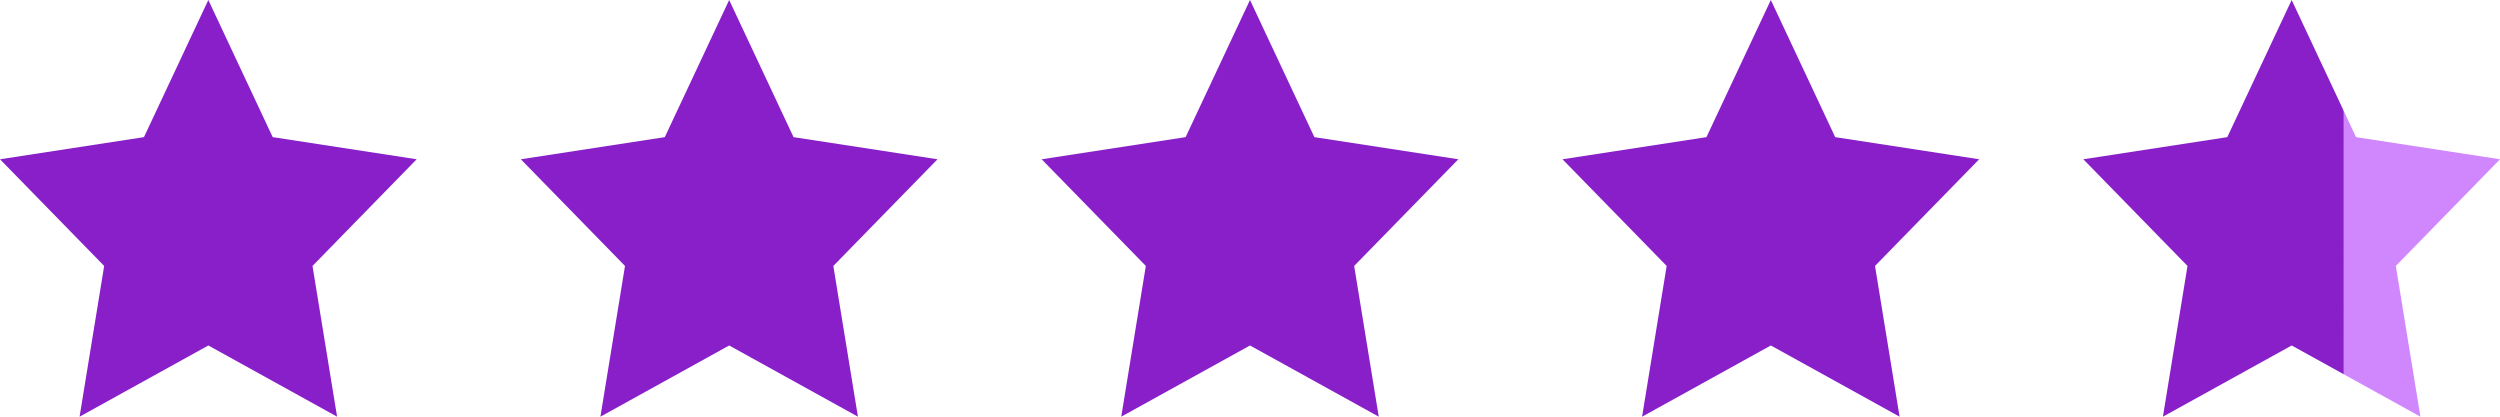
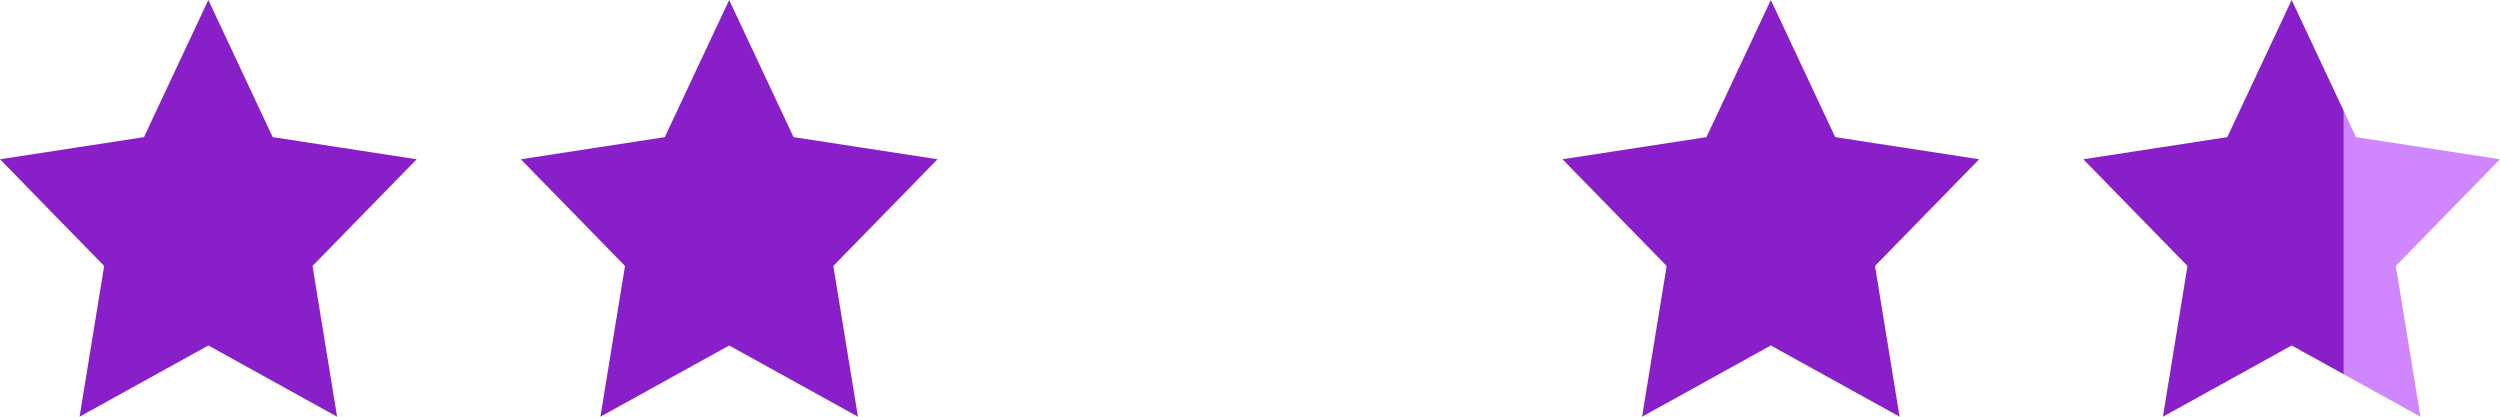
<svg xmlns="http://www.w3.org/2000/svg" width="96" height="16" viewBox="0 0 96 16" fill="none">
  <path d="M8 0L10.472 5.266L16 6.116L12 10.212L12.944 16L8 13.266L3.056 16L4 10.212L0 6.116L5.528 5.266L8 0Z" fill="#881FC9" />
  <path d="M28 0L30.472 5.266L36 6.116L32 10.212L32.944 16L28 13.266L23.056 16L24 10.212L20 6.116L25.528 5.266L28 0Z" fill="#881FC9" />
-   <path d="M48 0L50.472 5.266L56 6.116L52 10.212L52.944 16L48 13.266L43.056 16L44 10.212L40 6.116L45.528 5.266L48 0Z" fill="#881FC9" />
  <path d="M68 0L70.472 5.266L76 6.116L72 10.212L72.944 16L68 13.266L63.056 16L64 10.212L60 6.116L65.528 5.266L68 0Z" fill="#881FC9" />
  <path d="M88 0L90.472 5.266L96 6.116L92 10.212L92.944 16L88 13.266L83.056 16L84 10.212L80 6.116L85.528 5.266L88 0Z" fill="url(#paint0_linear_2993_1698)" />
  <defs>
    <linearGradient id="paint0_linear_2993_1698" x1="82.992" y1="6.309" x2="98.992" y2="6.309" gradientUnits="userSpaceOnUse">
      <stop offset="0.437" stop-color="#881FC9" />
      <stop offset="0.438" stop-color="#D087FD" />
    </linearGradient>
  </defs>
</svg>